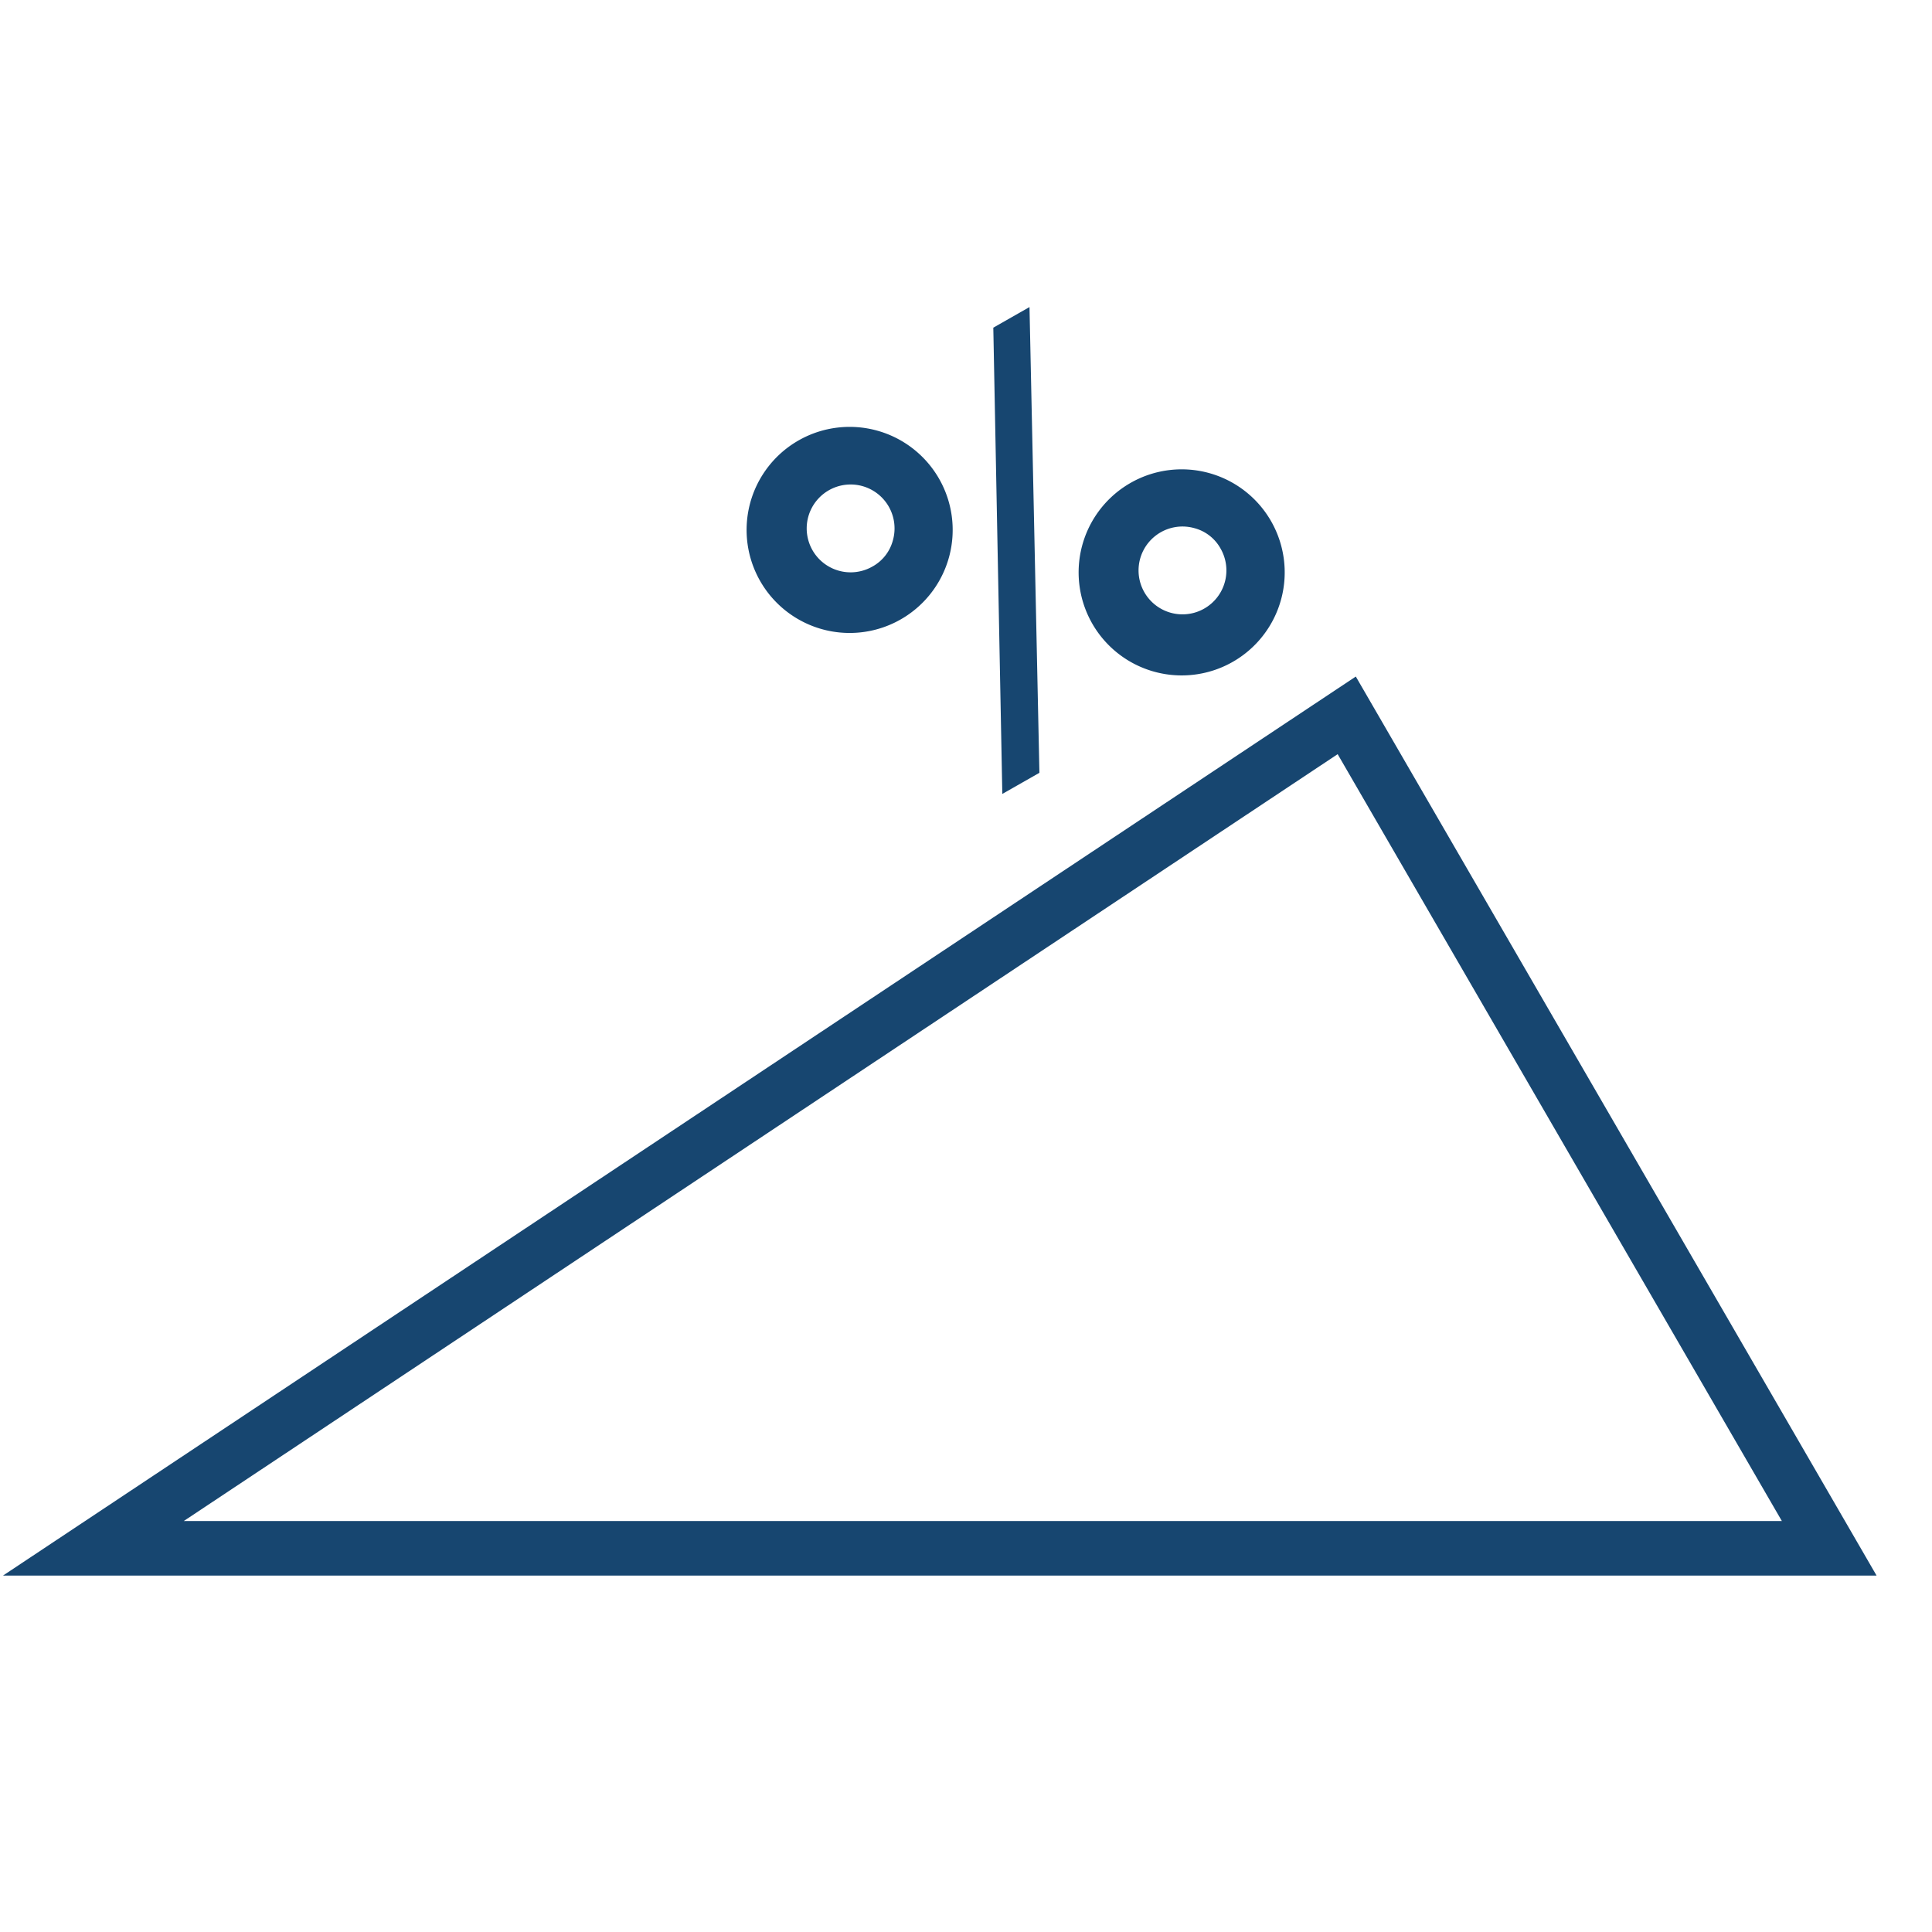
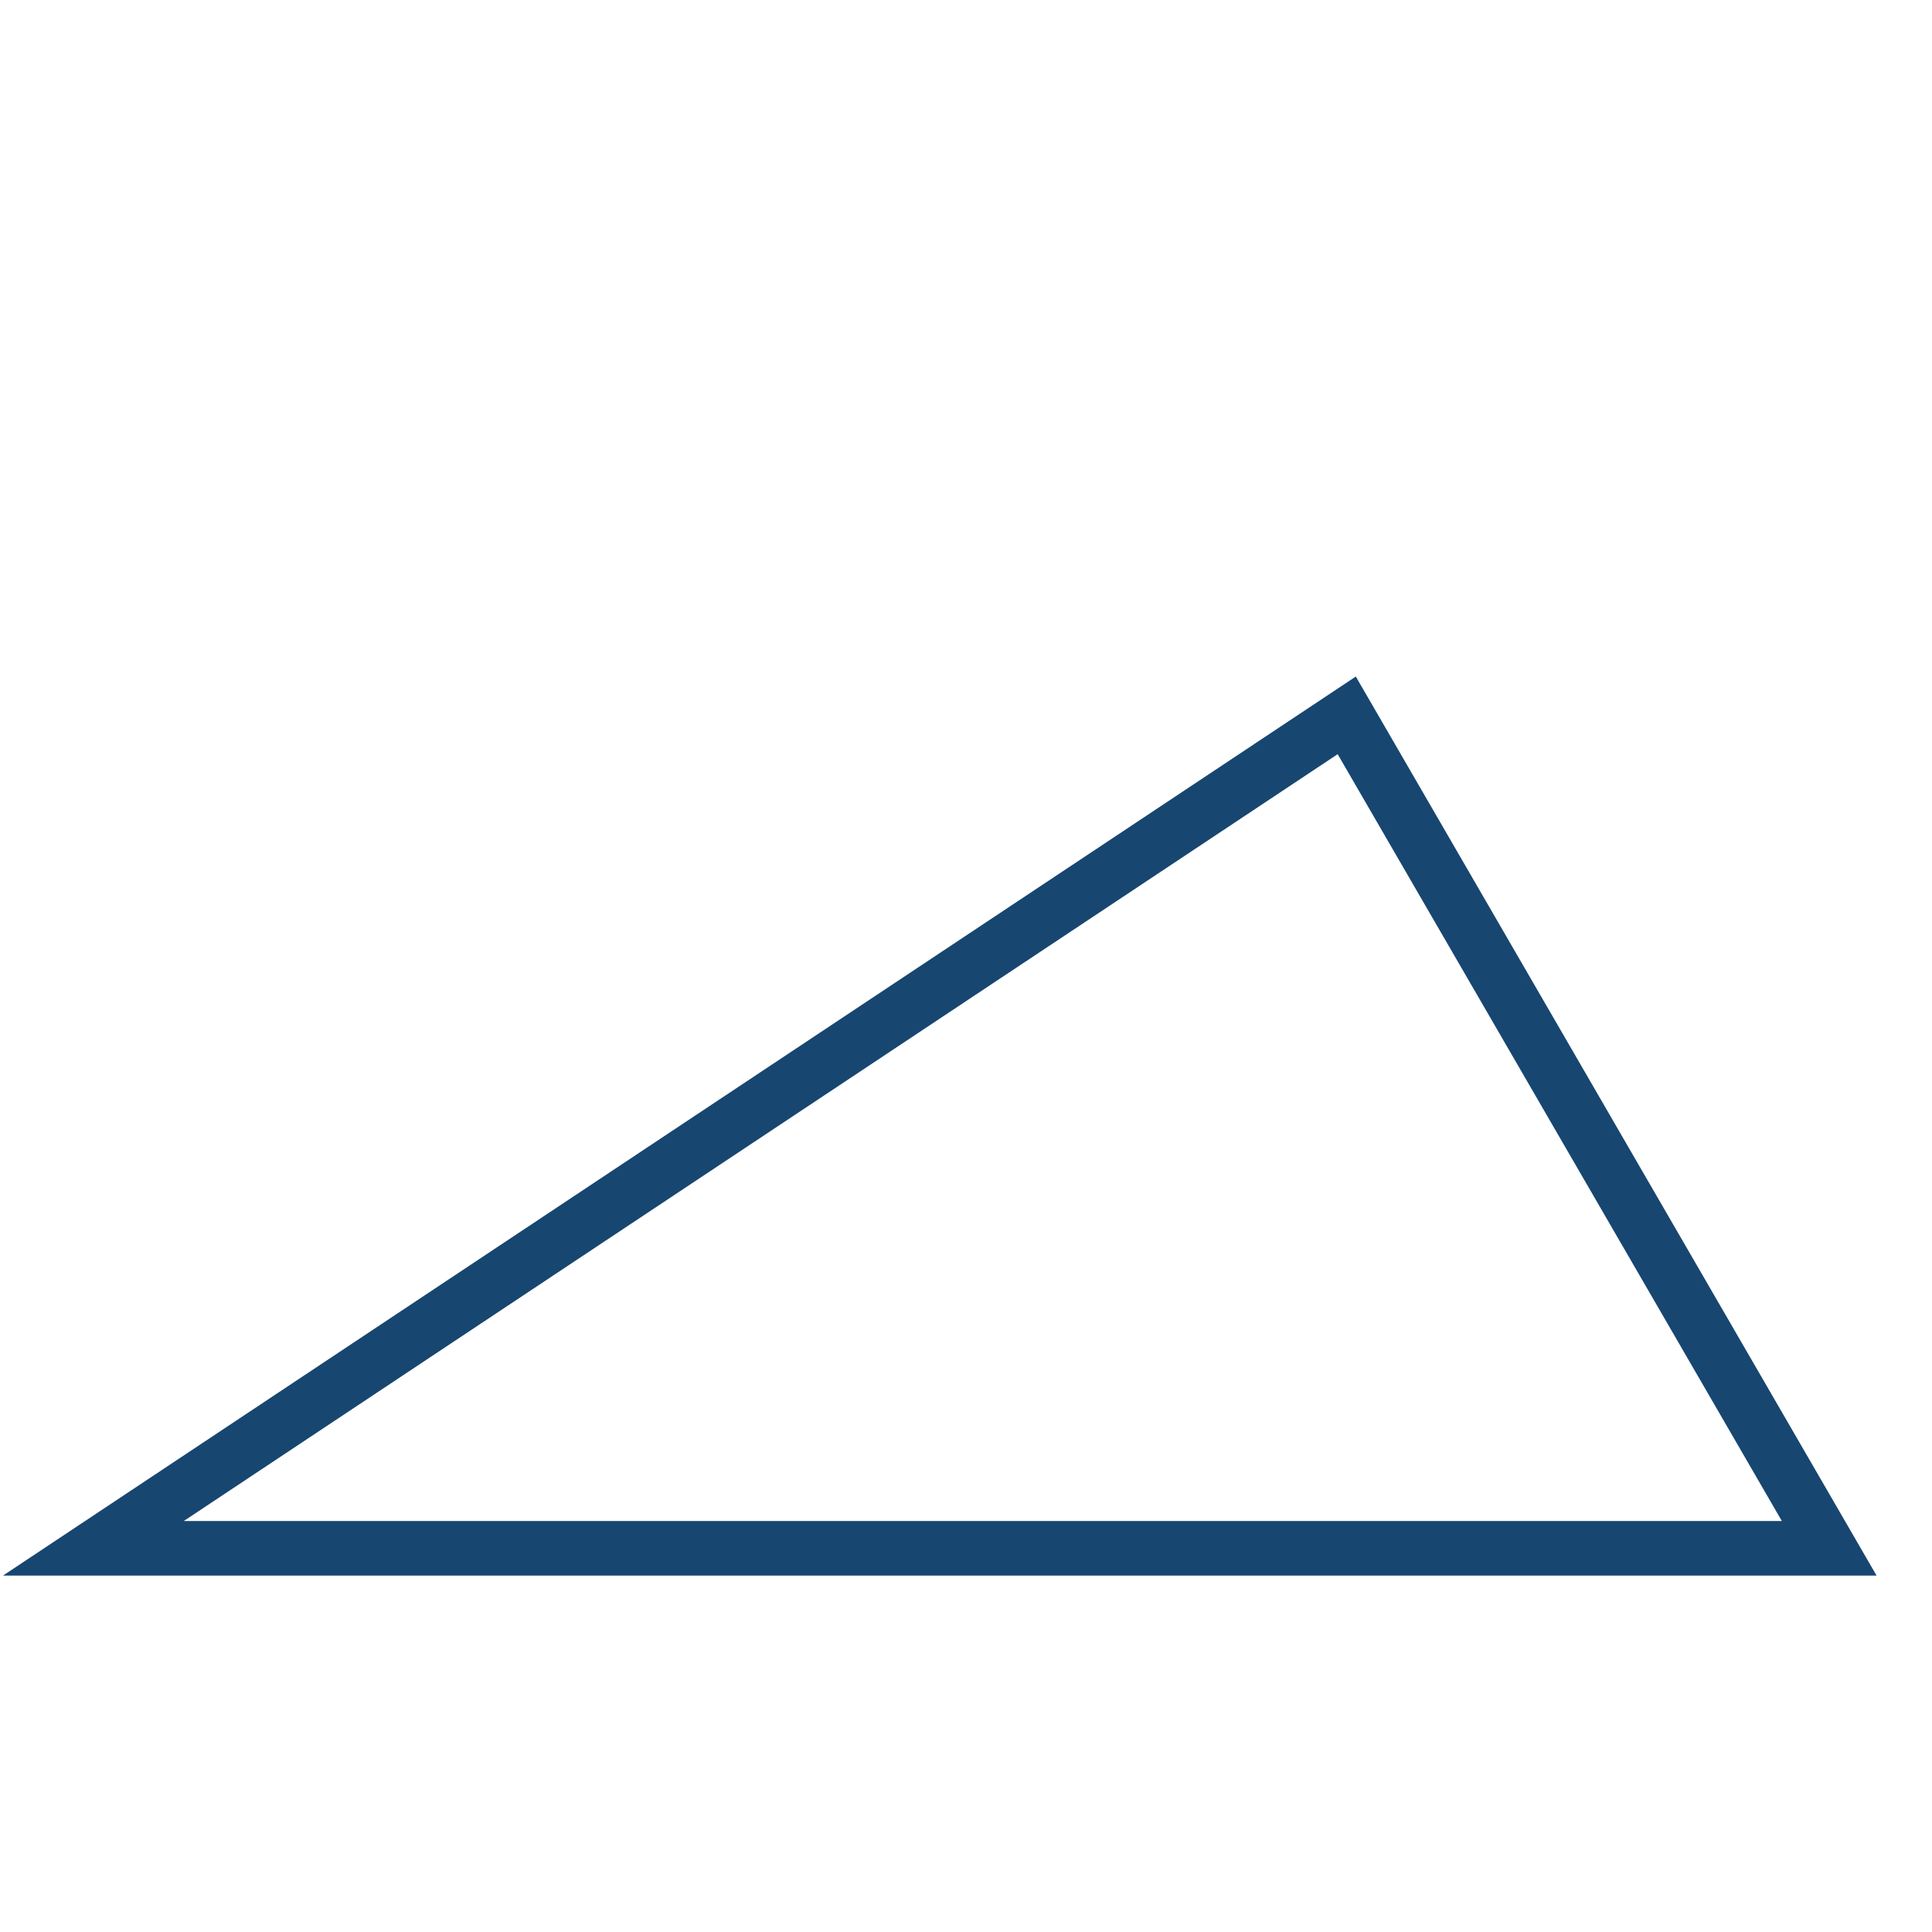
<svg xmlns="http://www.w3.org/2000/svg" id="Layer_1" data-name="Layer 1" viewBox="0 0 150 150">
  <defs>
    <style>.cls-1{fill:none;stroke:#174670;stroke-miterlimit:10;stroke-width:4.24px;}.cls-2{fill:#174670;}</style>
  </defs>
  <title>icon</title>
  <polygon class="cls-1" points="7.25 120.21 142.02 120.21 104.56 55.54 7.25 120.21" />
-   <path class="cls-2" d="M73.71,43.15a8,8,0,1,1-11.63-9,8,8,0,0,1,11.63,9ZM69.31,42A3.41,3.41,0,1,0,67.71,44,3.27,3.27,0,0,0,69.31,42Zm7.81-16.56,2.81-1.6L80.7,60l-2.88,1.64Zm22.37,21a8,8,0,1,1-11.62-9,8,8,0,0,1,11.62,9ZM92.71,41a3.41,3.41,0,1,0,2.06,1.6A3.28,3.28,0,0,0,92.71,41Z" />
</svg>